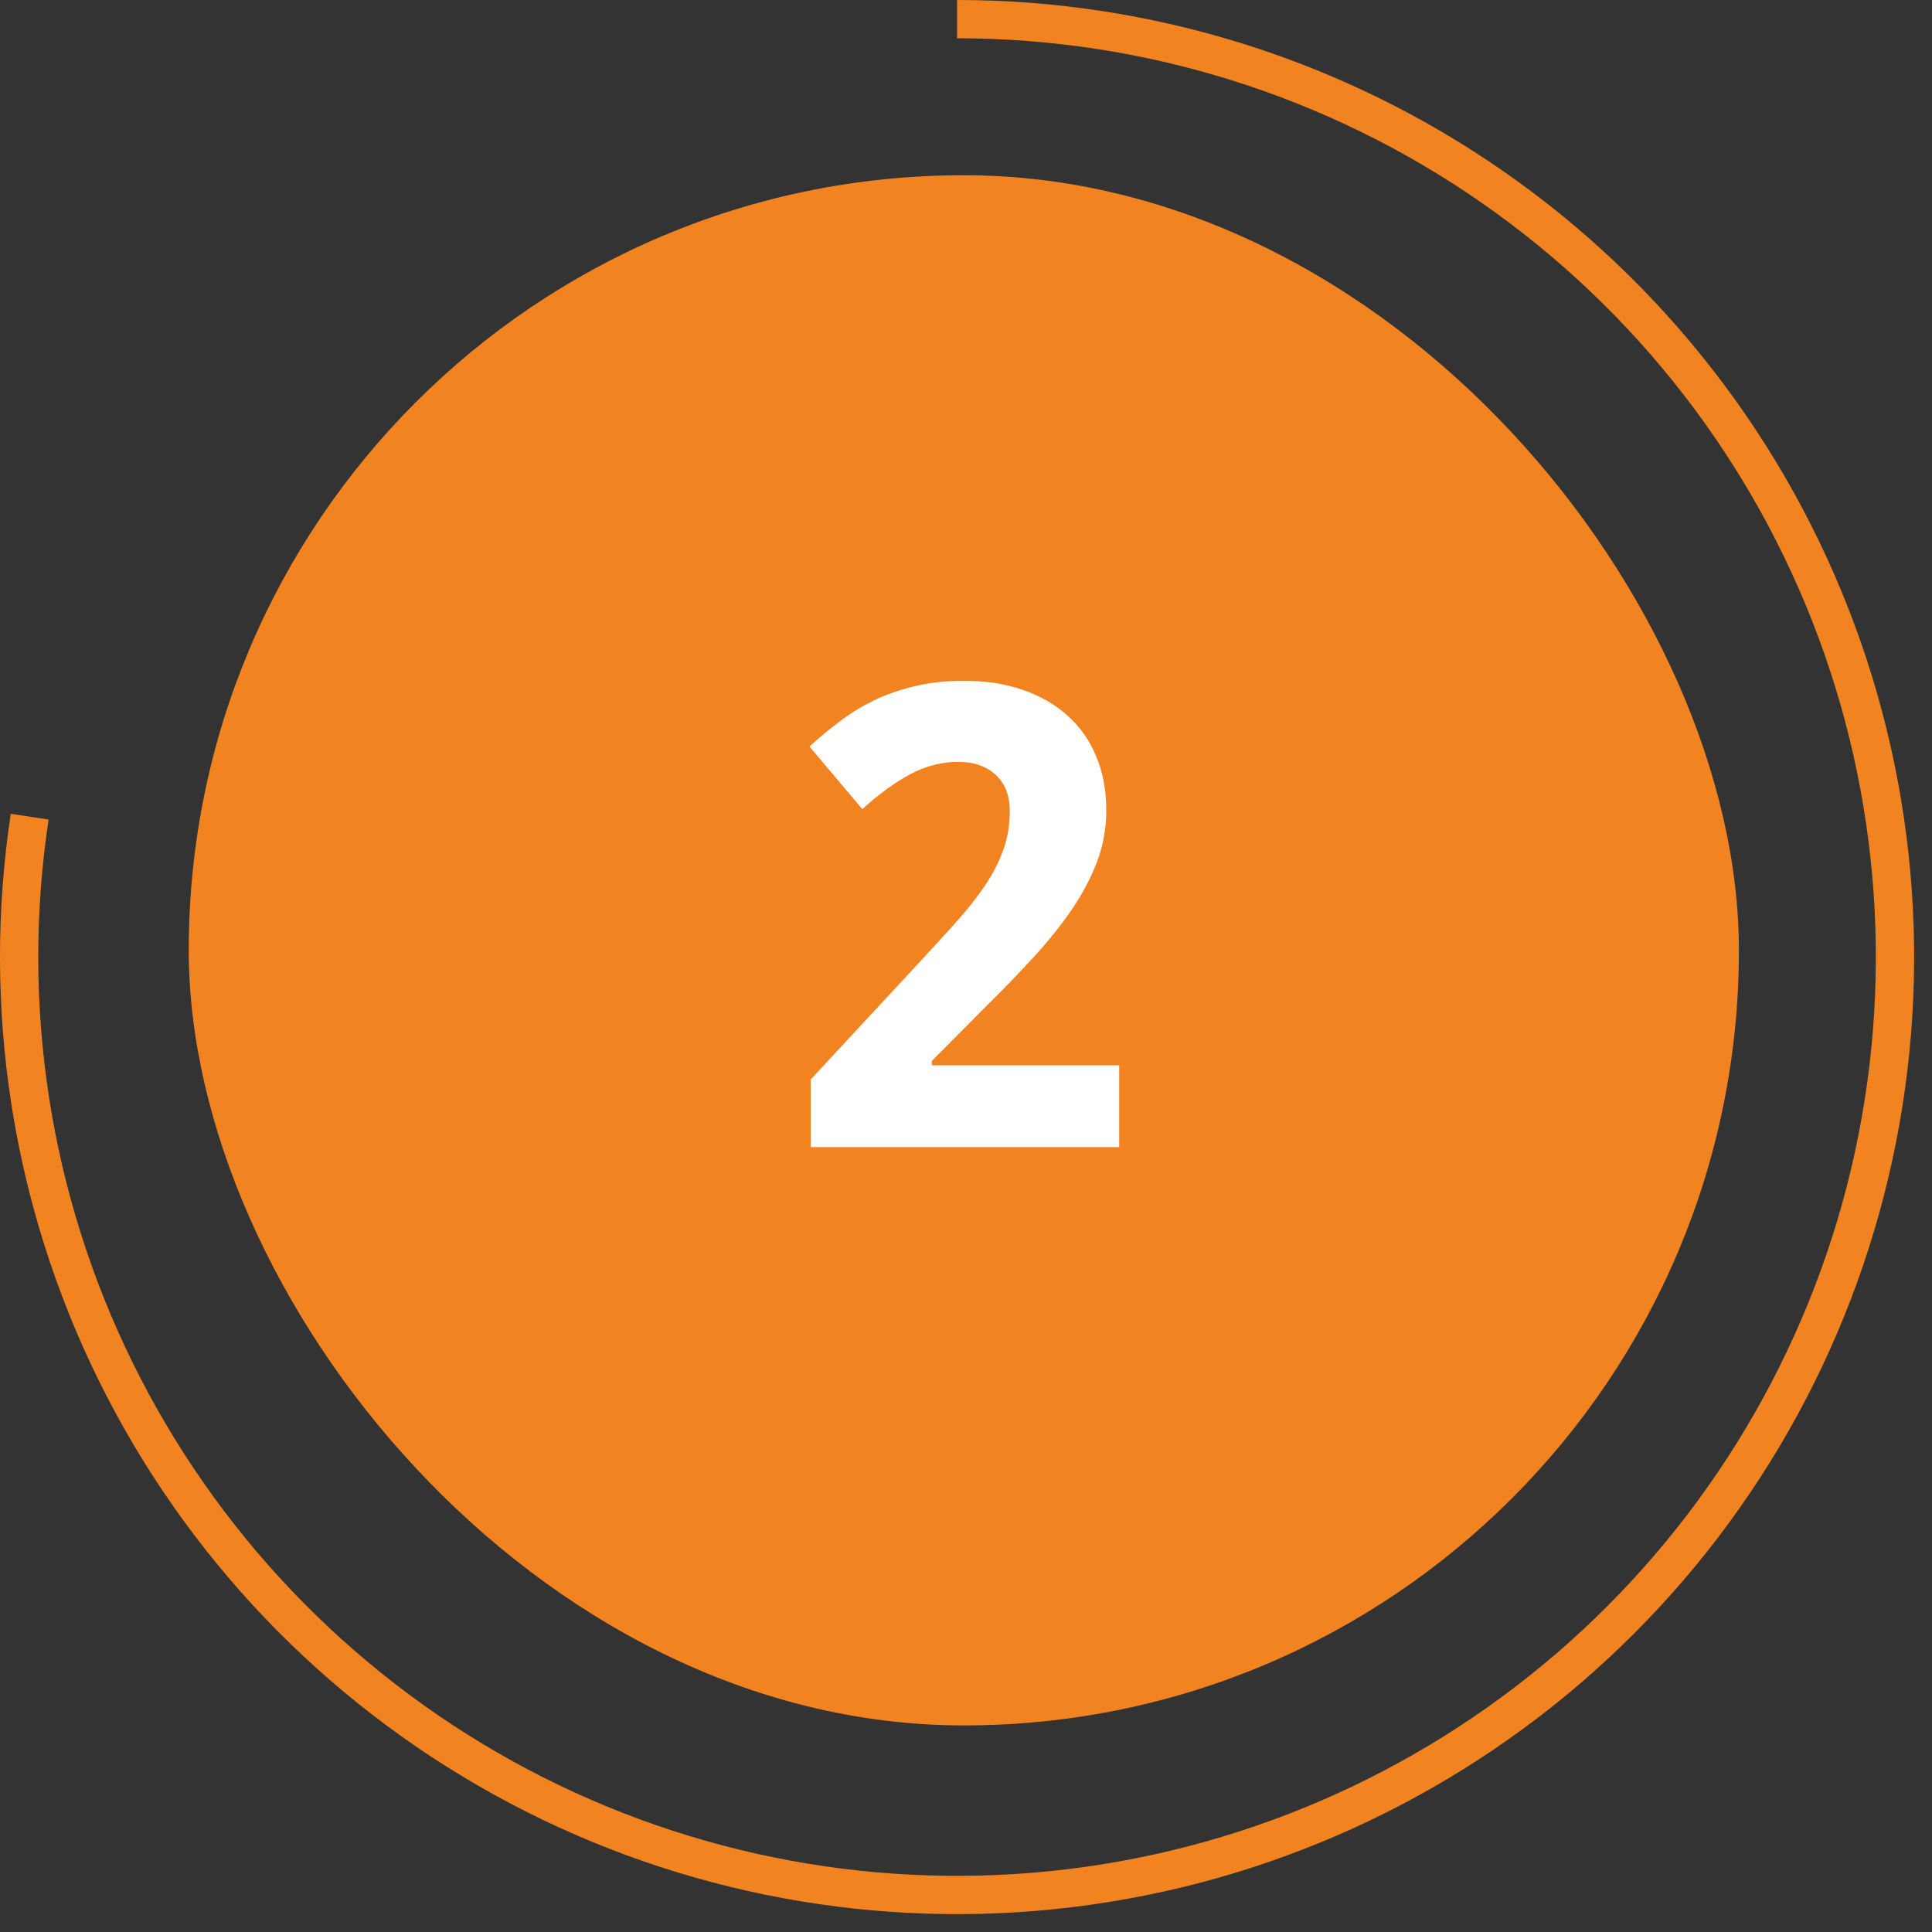
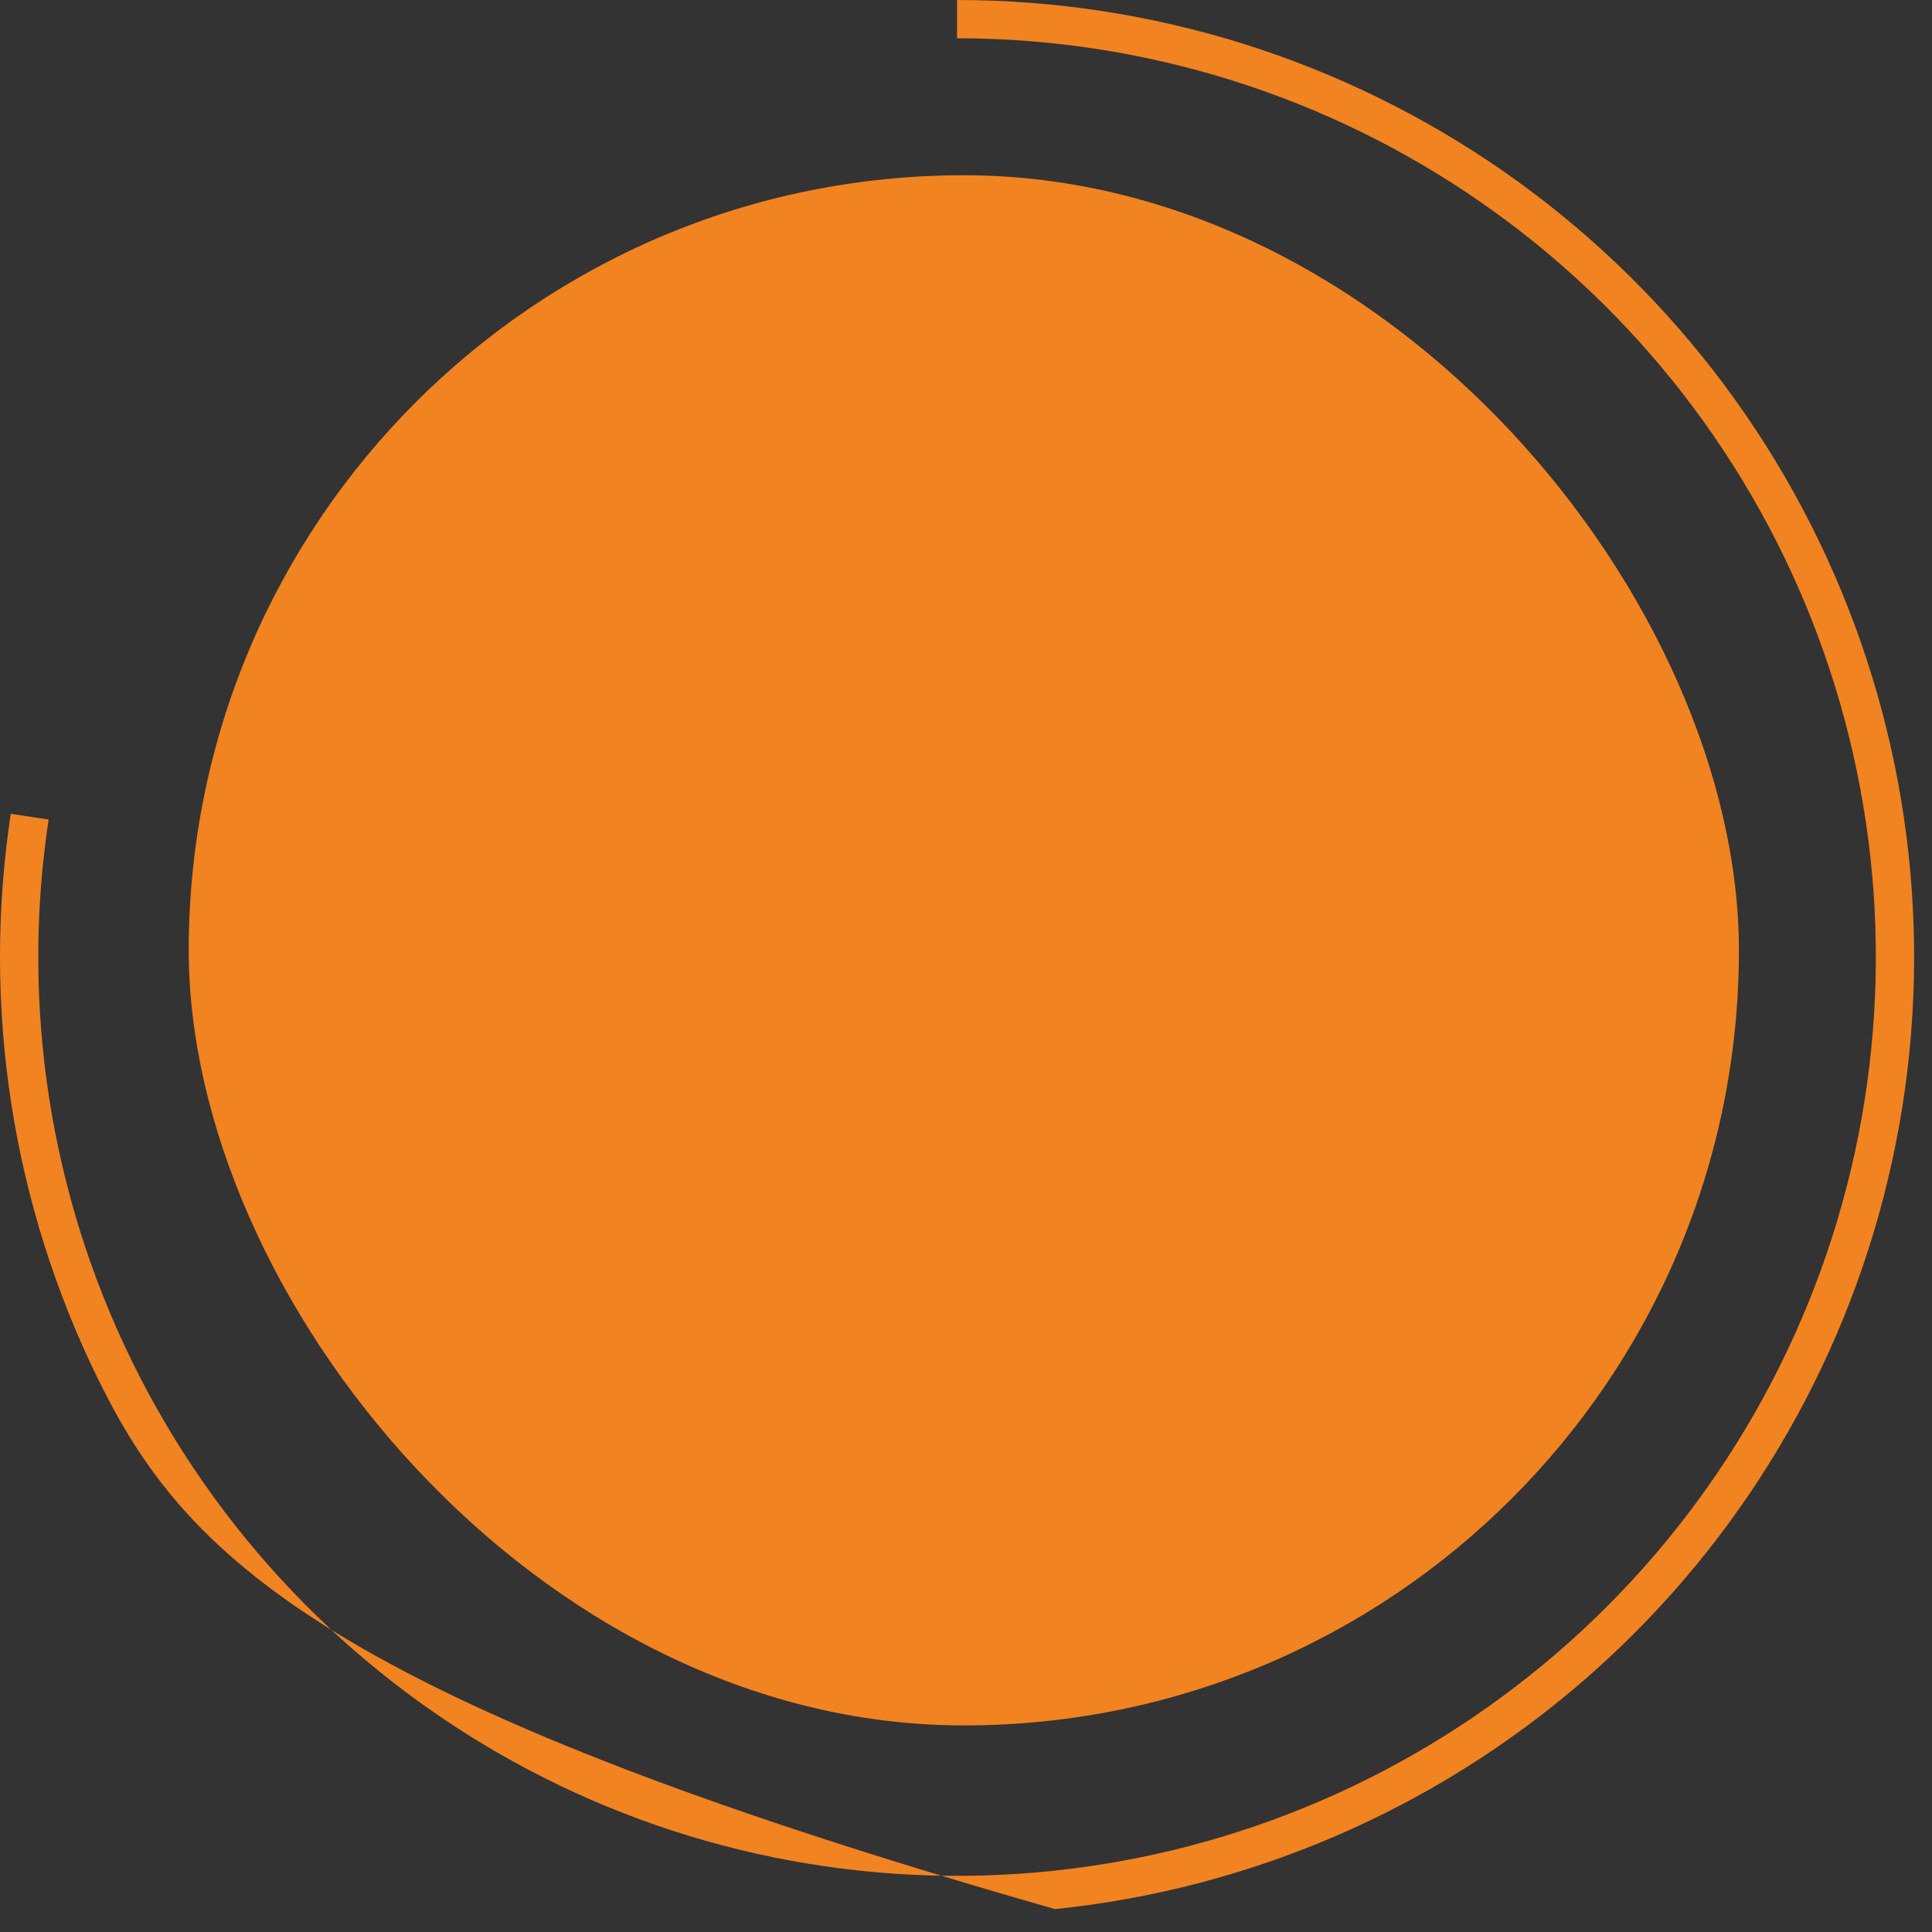
<svg xmlns="http://www.w3.org/2000/svg" width="54" height="54" viewBox="0 0 54 54" fill="none">
  <rect x="0" y="0" width="54" height="54" fill="#333333" stroke="none" />
-   <path d="M26.75 0C32.212 6.51335e-08 37.543 1.672 42.027 4.791C46.511 7.911 49.932 12.328 51.831 17.449C53.73 22.57 54.017 28.15 52.651 33.438C51.285 38.727 48.334 43.471 44.192 47.032C40.051 50.593 34.919 52.802 29.486 53.36C24.052 53.919 18.578 52.801 13.799 50.156C9.02 47.512 5.165 43.468 2.752 38.568C0.339 33.668 -0.516 28.146 0.301 22.746L1.359 22.906C0.574 28.09 1.395 33.391 3.712 38.095C6.028 42.799 9.729 46.681 14.317 49.22C18.905 51.759 24.16 52.832 29.376 52.296C34.592 51.76 39.519 49.64 43.495 46.221C47.47 42.802 50.304 38.248 51.615 33.171C52.926 28.094 52.651 22.737 50.828 17.821C49.005 12.905 45.72 8.664 41.416 5.67C37.112 2.675 31.994 1.07 26.75 1.07V0Z" fill="#F28321" />
+   <path d="M26.75 0C32.212 6.51335e-08 37.543 1.672 42.027 4.791C46.511 7.911 49.932 12.328 51.831 17.449C53.73 22.57 54.017 28.15 52.651 33.438C51.285 38.727 48.334 43.471 44.192 47.032C40.051 50.593 34.919 52.802 29.486 53.36C9.02 47.512 5.165 43.468 2.752 38.568C0.339 33.668 -0.516 28.146 0.301 22.746L1.359 22.906C0.574 28.09 1.395 33.391 3.712 38.095C6.028 42.799 9.729 46.681 14.317 49.22C18.905 51.759 24.16 52.832 29.376 52.296C34.592 51.76 39.519 49.64 43.495 46.221C47.47 42.802 50.304 38.248 51.615 33.171C52.926 28.094 52.651 22.737 50.828 17.821C49.005 12.905 45.72 8.664 41.416 5.67C37.112 2.675 31.994 1.07 26.75 1.07V0Z" fill="#F28321" />
  <rect x="5.275" y="4.898" width="43.328" height="43.328" rx="21.664" fill="#F28321" />
-   <path d="M31.282 32.062H22.66V30.172L25.683 26.912C26.064 26.502 26.41 26.123 26.72 25.778C27.031 25.432 27.297 25.095 27.52 24.767C27.743 24.439 27.916 24.105 28.039 23.765C28.162 23.425 28.223 23.059 28.223 22.666C28.223 22.233 28.091 21.896 27.828 21.656C27.57 21.416 27.221 21.295 26.782 21.295C26.319 21.295 25.873 21.41 25.446 21.638C25.018 21.867 24.57 22.192 24.101 22.614L22.625 20.865C22.888 20.625 23.164 20.396 23.451 20.179C23.738 19.956 24.054 19.76 24.4 19.59C24.746 19.42 25.127 19.286 25.543 19.186C25.959 19.081 26.424 19.028 26.94 19.028C27.555 19.028 28.106 19.113 28.592 19.283C29.084 19.453 29.503 19.696 29.849 20.012C30.195 20.323 30.459 20.701 30.64 21.146C30.828 21.591 30.921 22.092 30.921 22.649C30.921 23.153 30.834 23.636 30.658 24.099C30.482 24.556 30.242 25.007 29.937 25.453C29.632 25.892 29.278 26.331 28.873 26.771C28.475 27.205 28.047 27.647 27.59 28.098L26.044 29.654V29.777H31.282V32.062Z" fill="white" />
</svg>